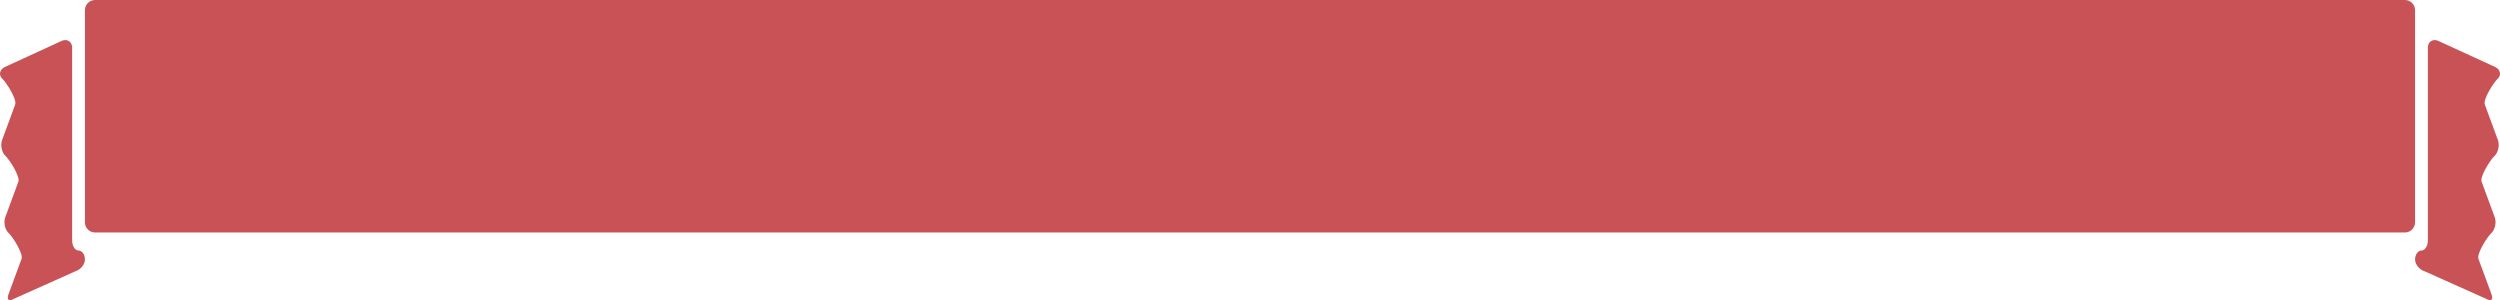
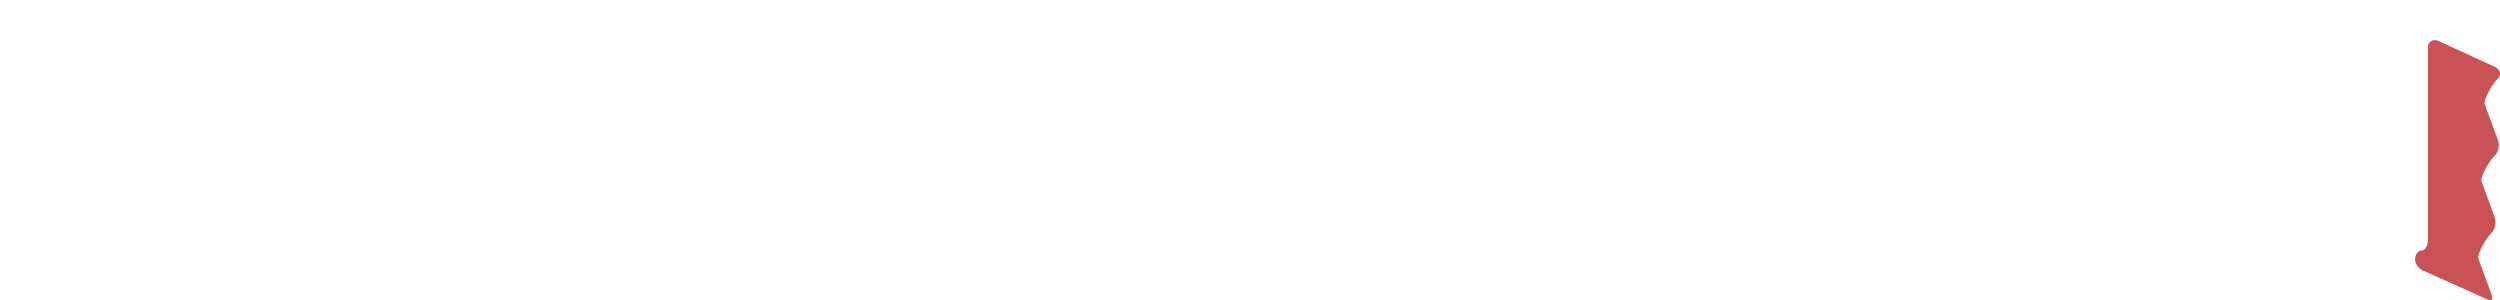
<svg xmlns="http://www.w3.org/2000/svg" version="1.1" x="0px" y="0px" width="1129.566px" height="135.625px" viewBox="0 0 1129.566 135.625" style="enable-background:new 0 0 1129.566 135.625;" xml:space="preserve">
  <style type="text/css">
	.st0{fill:#C95257;}
</style>
  <defs>
</defs>
  <g>
    <g>
-       <path class="st0" d="M1091.193,100.473c0,2.516-2.059,4.575-4.575,4.575H42.949c-2.516,0-4.575-2.059-4.575-4.575V4.575    C38.374,2.059,40.433,0,42.949,0h1043.668c2.516,0,4.575,2.059,4.575,4.575V100.473z" />
-     </g>
+       </g>
    <g>
-       <path class="st0" d="M33.988,122.606c2.413-0.715,4.386-3.125,4.386-5.355s-1.301-4.055-2.89-4.055c-1.59,0-2.89-2.059-2.89-4.575    v-1.714c0-2.516,0-6.634,0-9.15V21.519c0-2.516-1.964-3.958-4.365-3.205L1.882,30.41c-2.159,1.293-2.513,3.643-0.788,5.224    s6.657,9.251,5.761,11.602L0.93,63.321c-0.846,2.37-0.126,5.604,1.6,7.186s6.658,9.251,5.762,11.602L2.371,98.192    c-0.845,2.37-0.126,5.604,1.599,7.186c1.724,1.582,6.658,9.252,5.761,11.603l-5.926,16.082c-0.846,2.37,0.233,3.258,2.397,1.974    L33.988,122.606z" />
-     </g>
+       </g>
    <g>
      <path class="st0" d="M1095.578,122.606c-2.412-0.715-4.386-3.125-4.386-5.355s1.301-4.055,2.89-4.055    c1.59,0,2.89-2.059,2.89-4.575v-1.714c0-2.516,0-6.634,0-9.15V21.519c0-2.516,1.964-3.958,4.365-3.205l26.347,12.096    c2.159,1.292,2.513,3.643,0.788,5.224c-1.726,1.581-6.659,9.251-5.762,11.602l5.926,16.085c0.845,2.37,0.125,5.604-1.6,7.186    c-1.725,1.583-6.659,9.251-5.763,11.602l5.922,16.083c0.845,2.37,0.125,5.604-1.599,7.186c-1.725,1.582-6.657,9.252-5.761,11.603    l5.926,16.082c0.845,2.37-0.233,3.258-2.397,1.974L1095.578,122.606z" />
    </g>
  </g>
</svg>